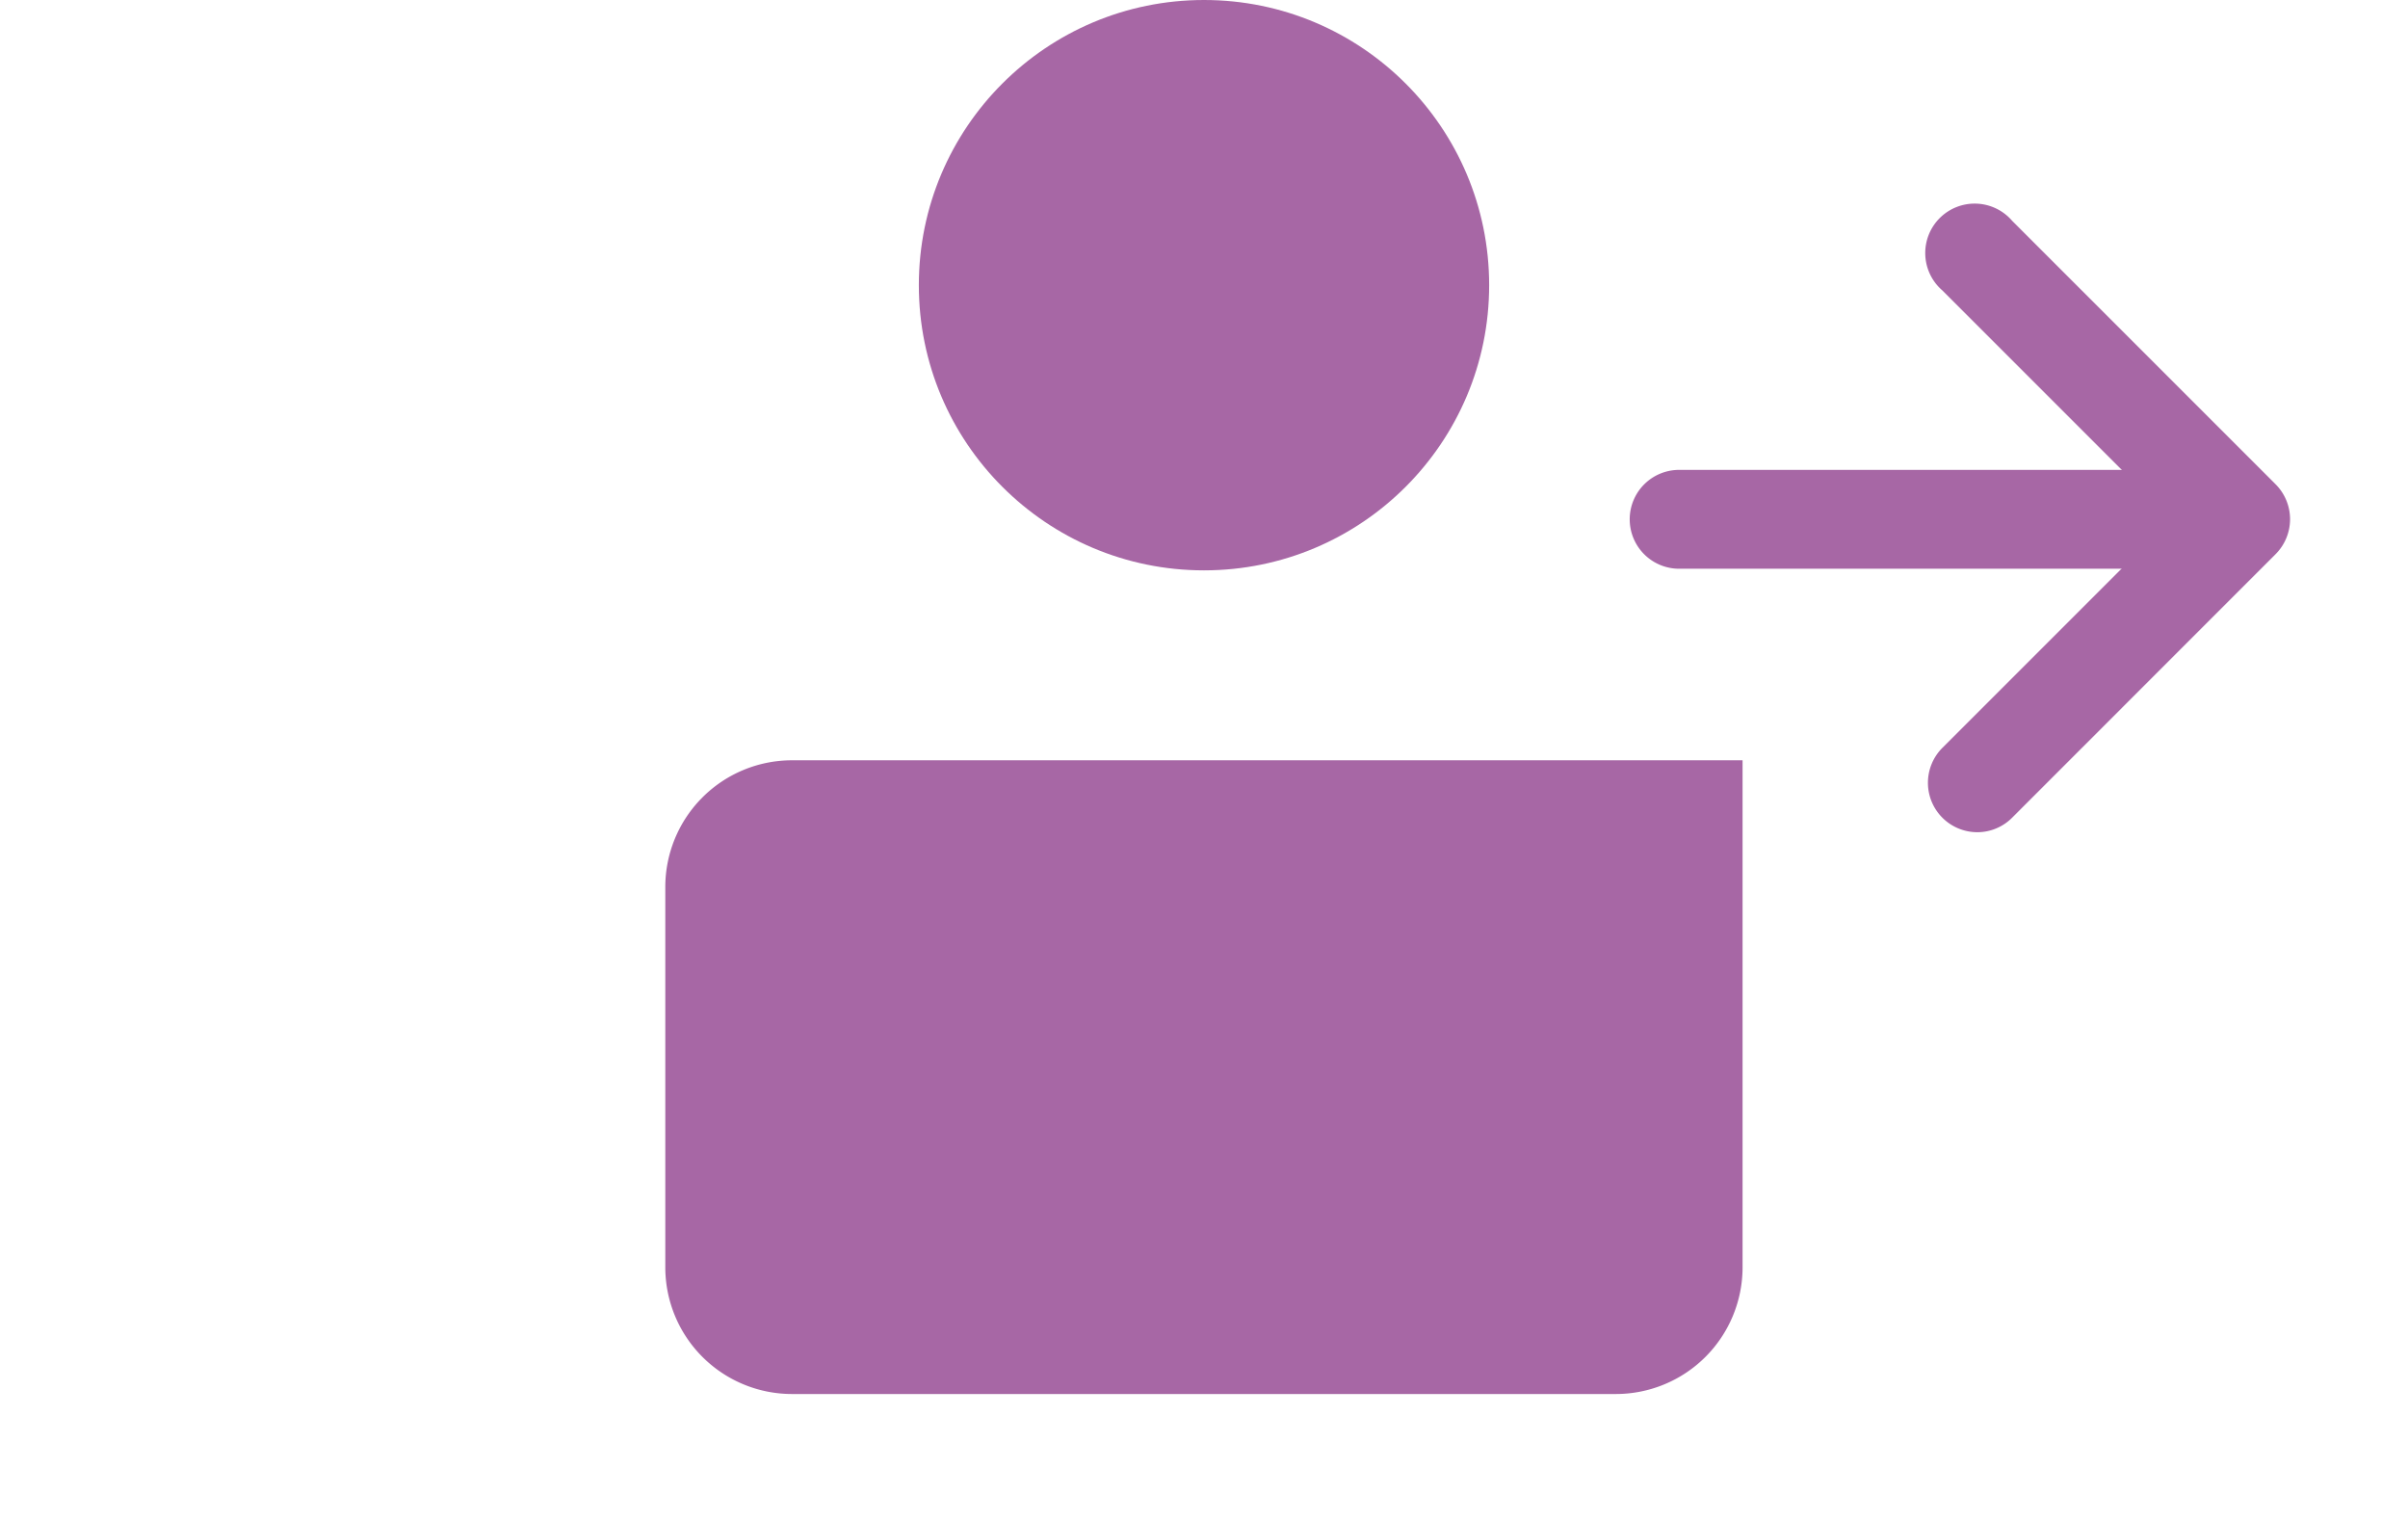
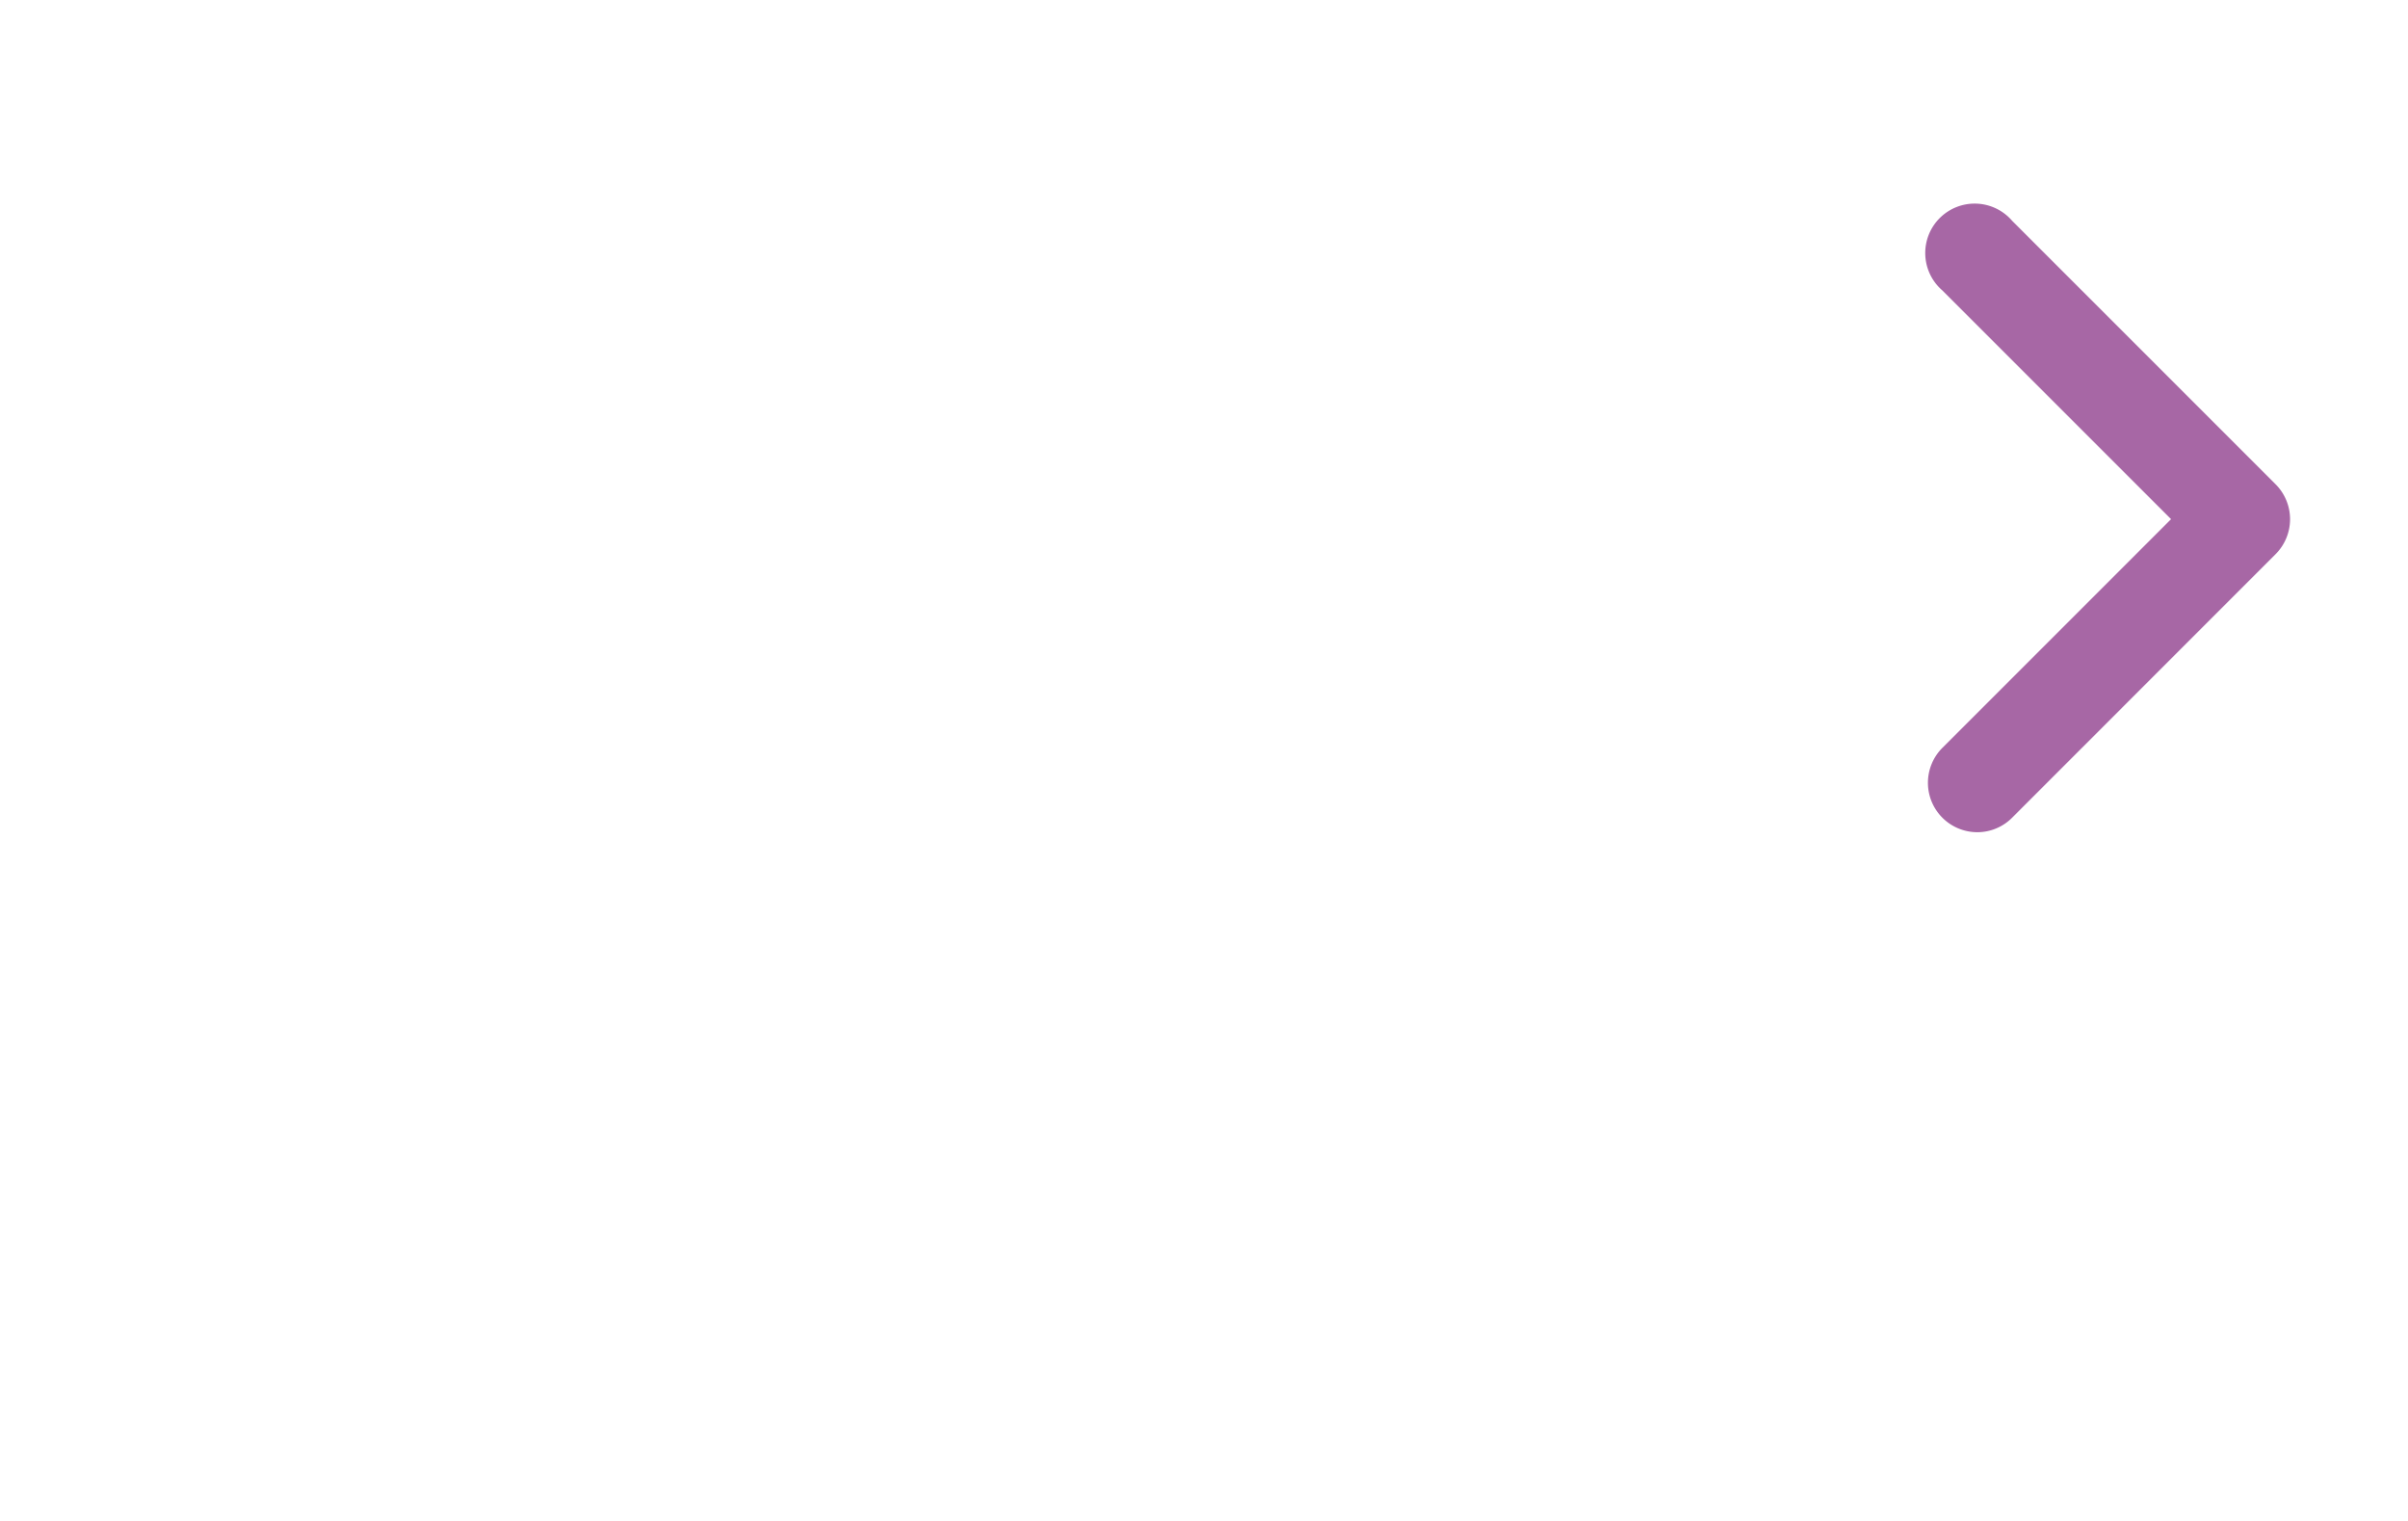
<svg xmlns="http://www.w3.org/2000/svg" width="38" height="24" viewBox="0 0 38 24" version="1.1">
  <g transform="translate(24172.719 21691.957)">
    <g transform="matrix(1, 0, 0, 1, -24172.72, -21691.96)">
-       <path d="M2,0H17a0,0,0,0,1,0,0V8a2,2,0,0,1-2,2H2A2,2,0,0,1,0,8V2A2,2,0,0,1,2,0Z" transform="translate(10.5 12)" fill="#a767a5" />
-     </g>
-     <circle cx="4.5" cy="4.5" r="4.5" transform="translate(-24158.219 -21691.957)" fill="#a767a5" />
+       </g>
    <g transform="translate(-24146.973 -21688.703)">
-       <path d="M308.285,188.235h-8.837a.78.78,0,1,1,0-1.559h8.837a.78.78,0,0,1,0,1.559Zm0,0" transform="translate(-298.668 -182.515)" fill="#a767a5" />
      <path d="M395.451,111.183a.78.78,0,0,1-.551-1.332l3.608-3.608-3.608-3.608a.78.78,0,1,1,1.1-1.1l4.159,4.159a.78.78,0,0,1,0,1.1L396,110.954A.775.775,0,0,1,395.451,111.183Zm0,0" transform="translate(-389.993 -101.305)" fill="#a767a5" />
    </g>
  </g>
</svg>